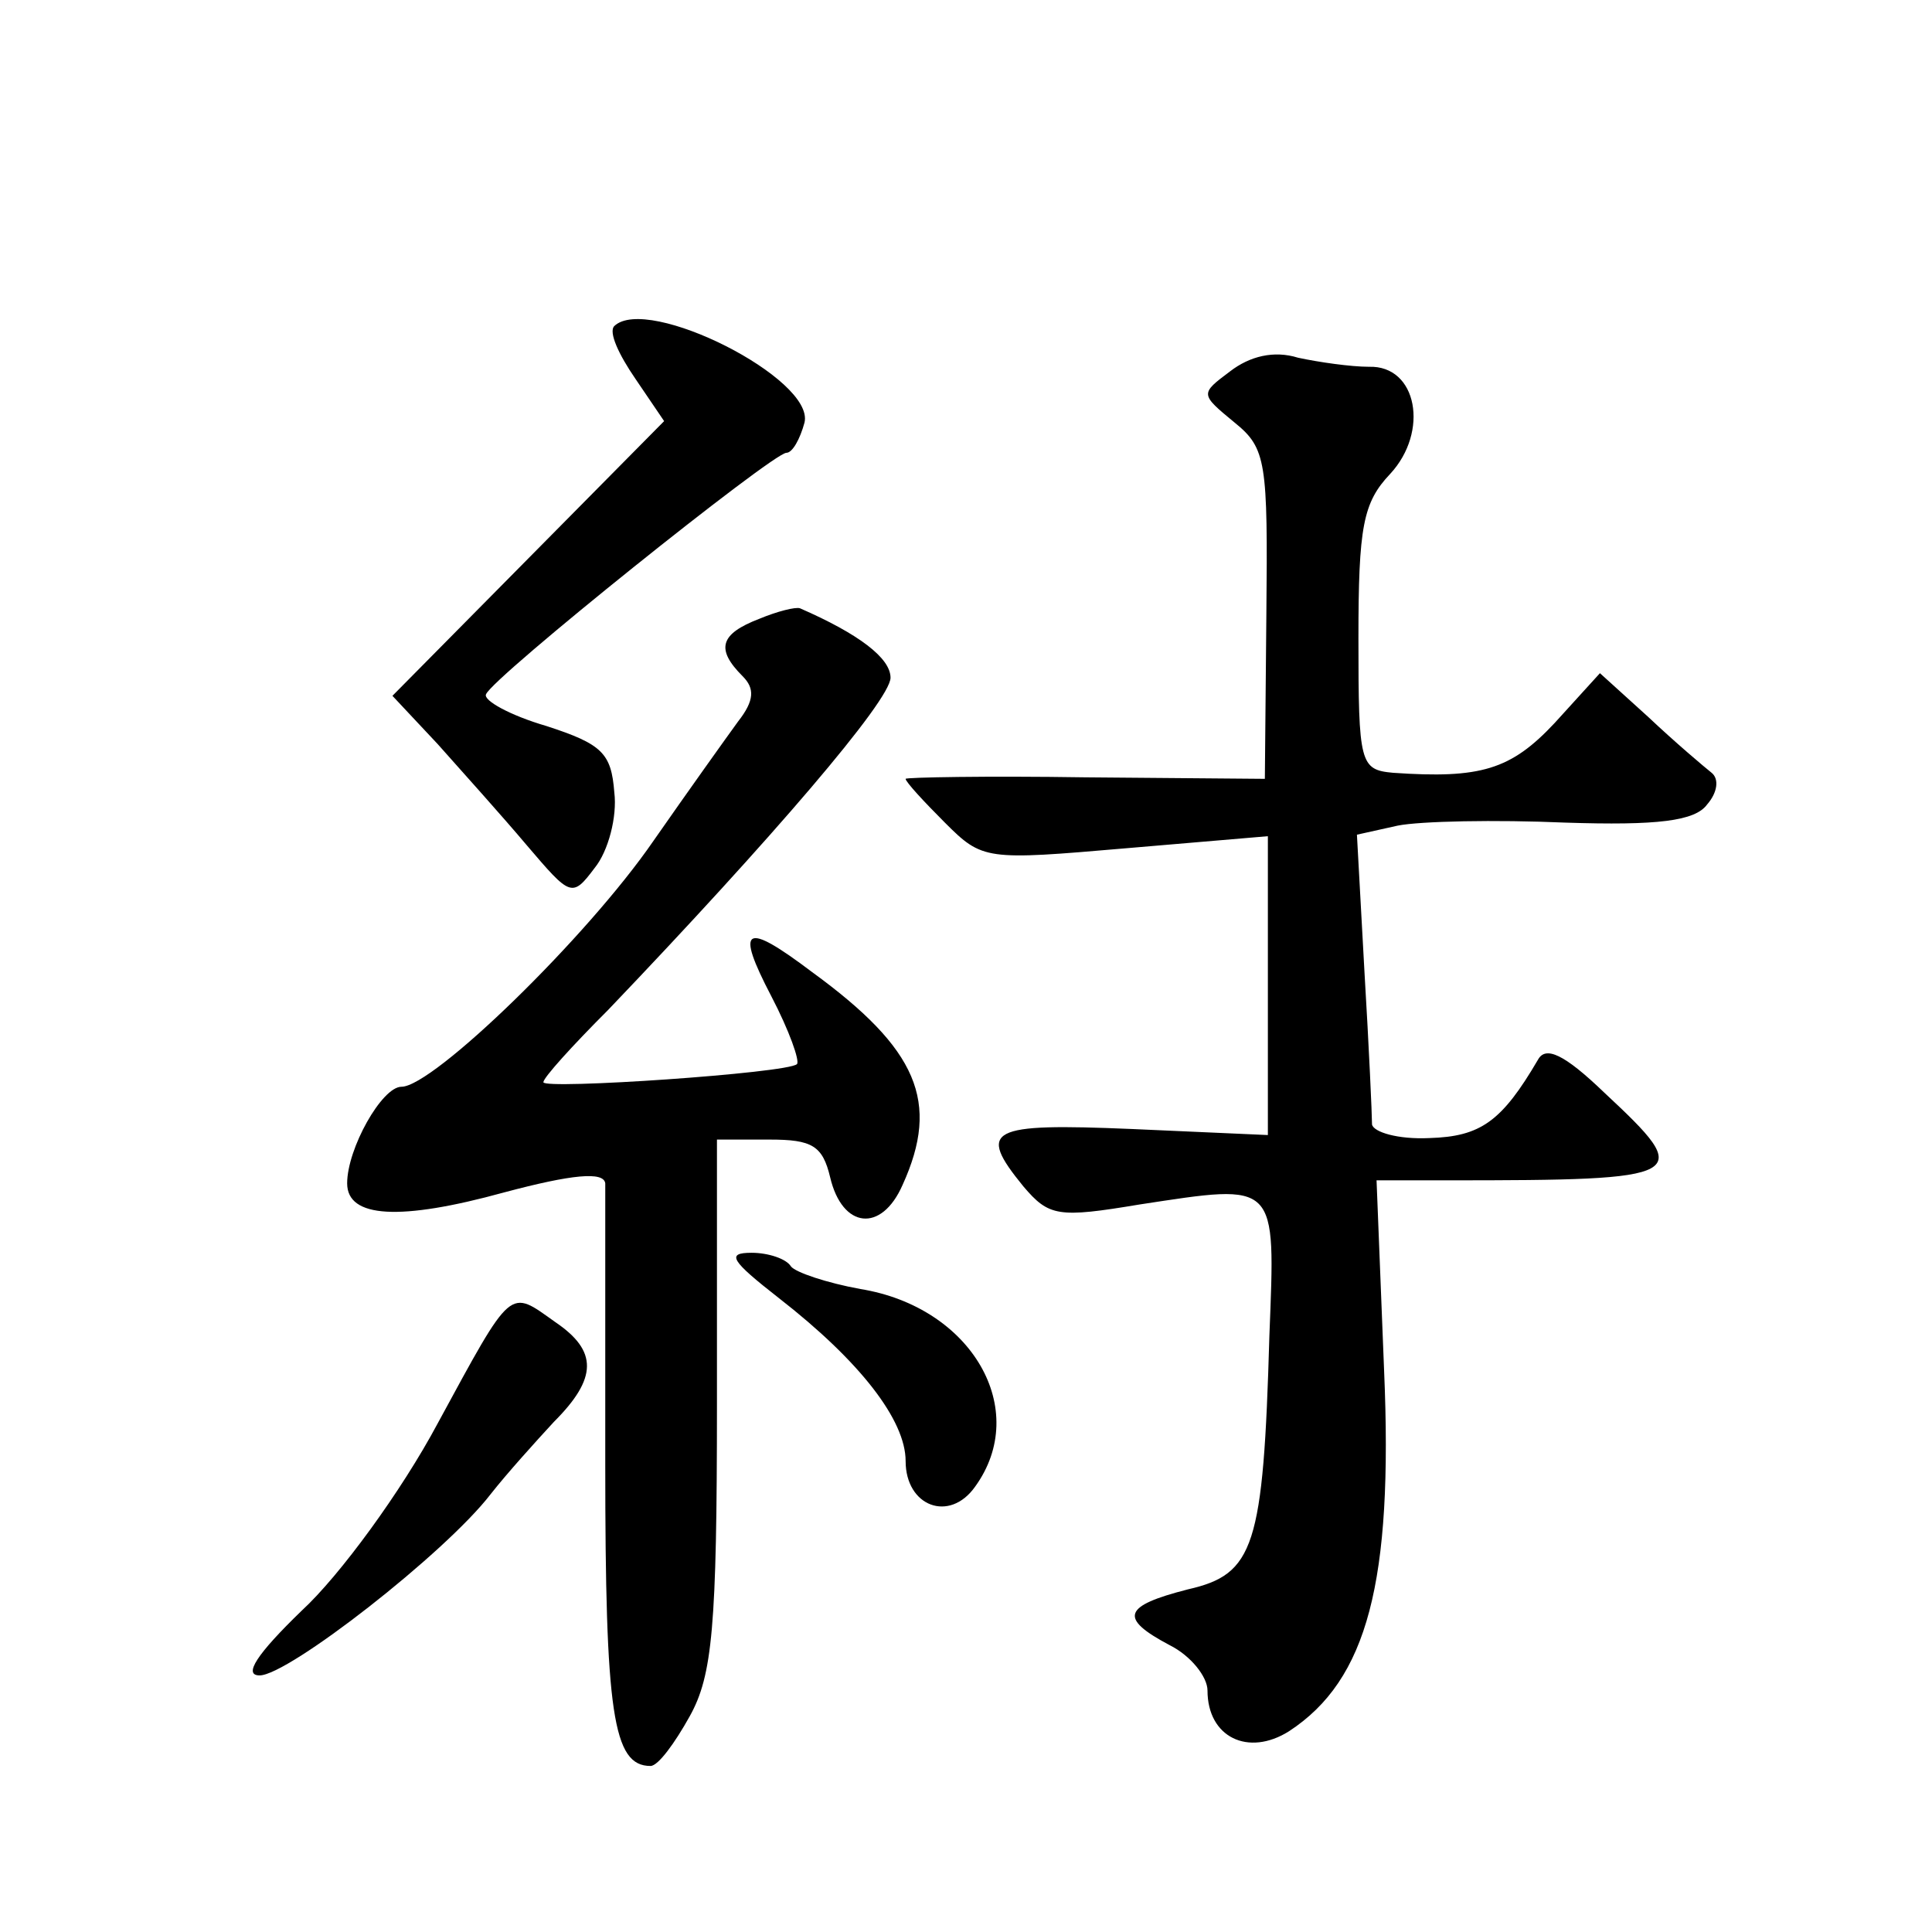
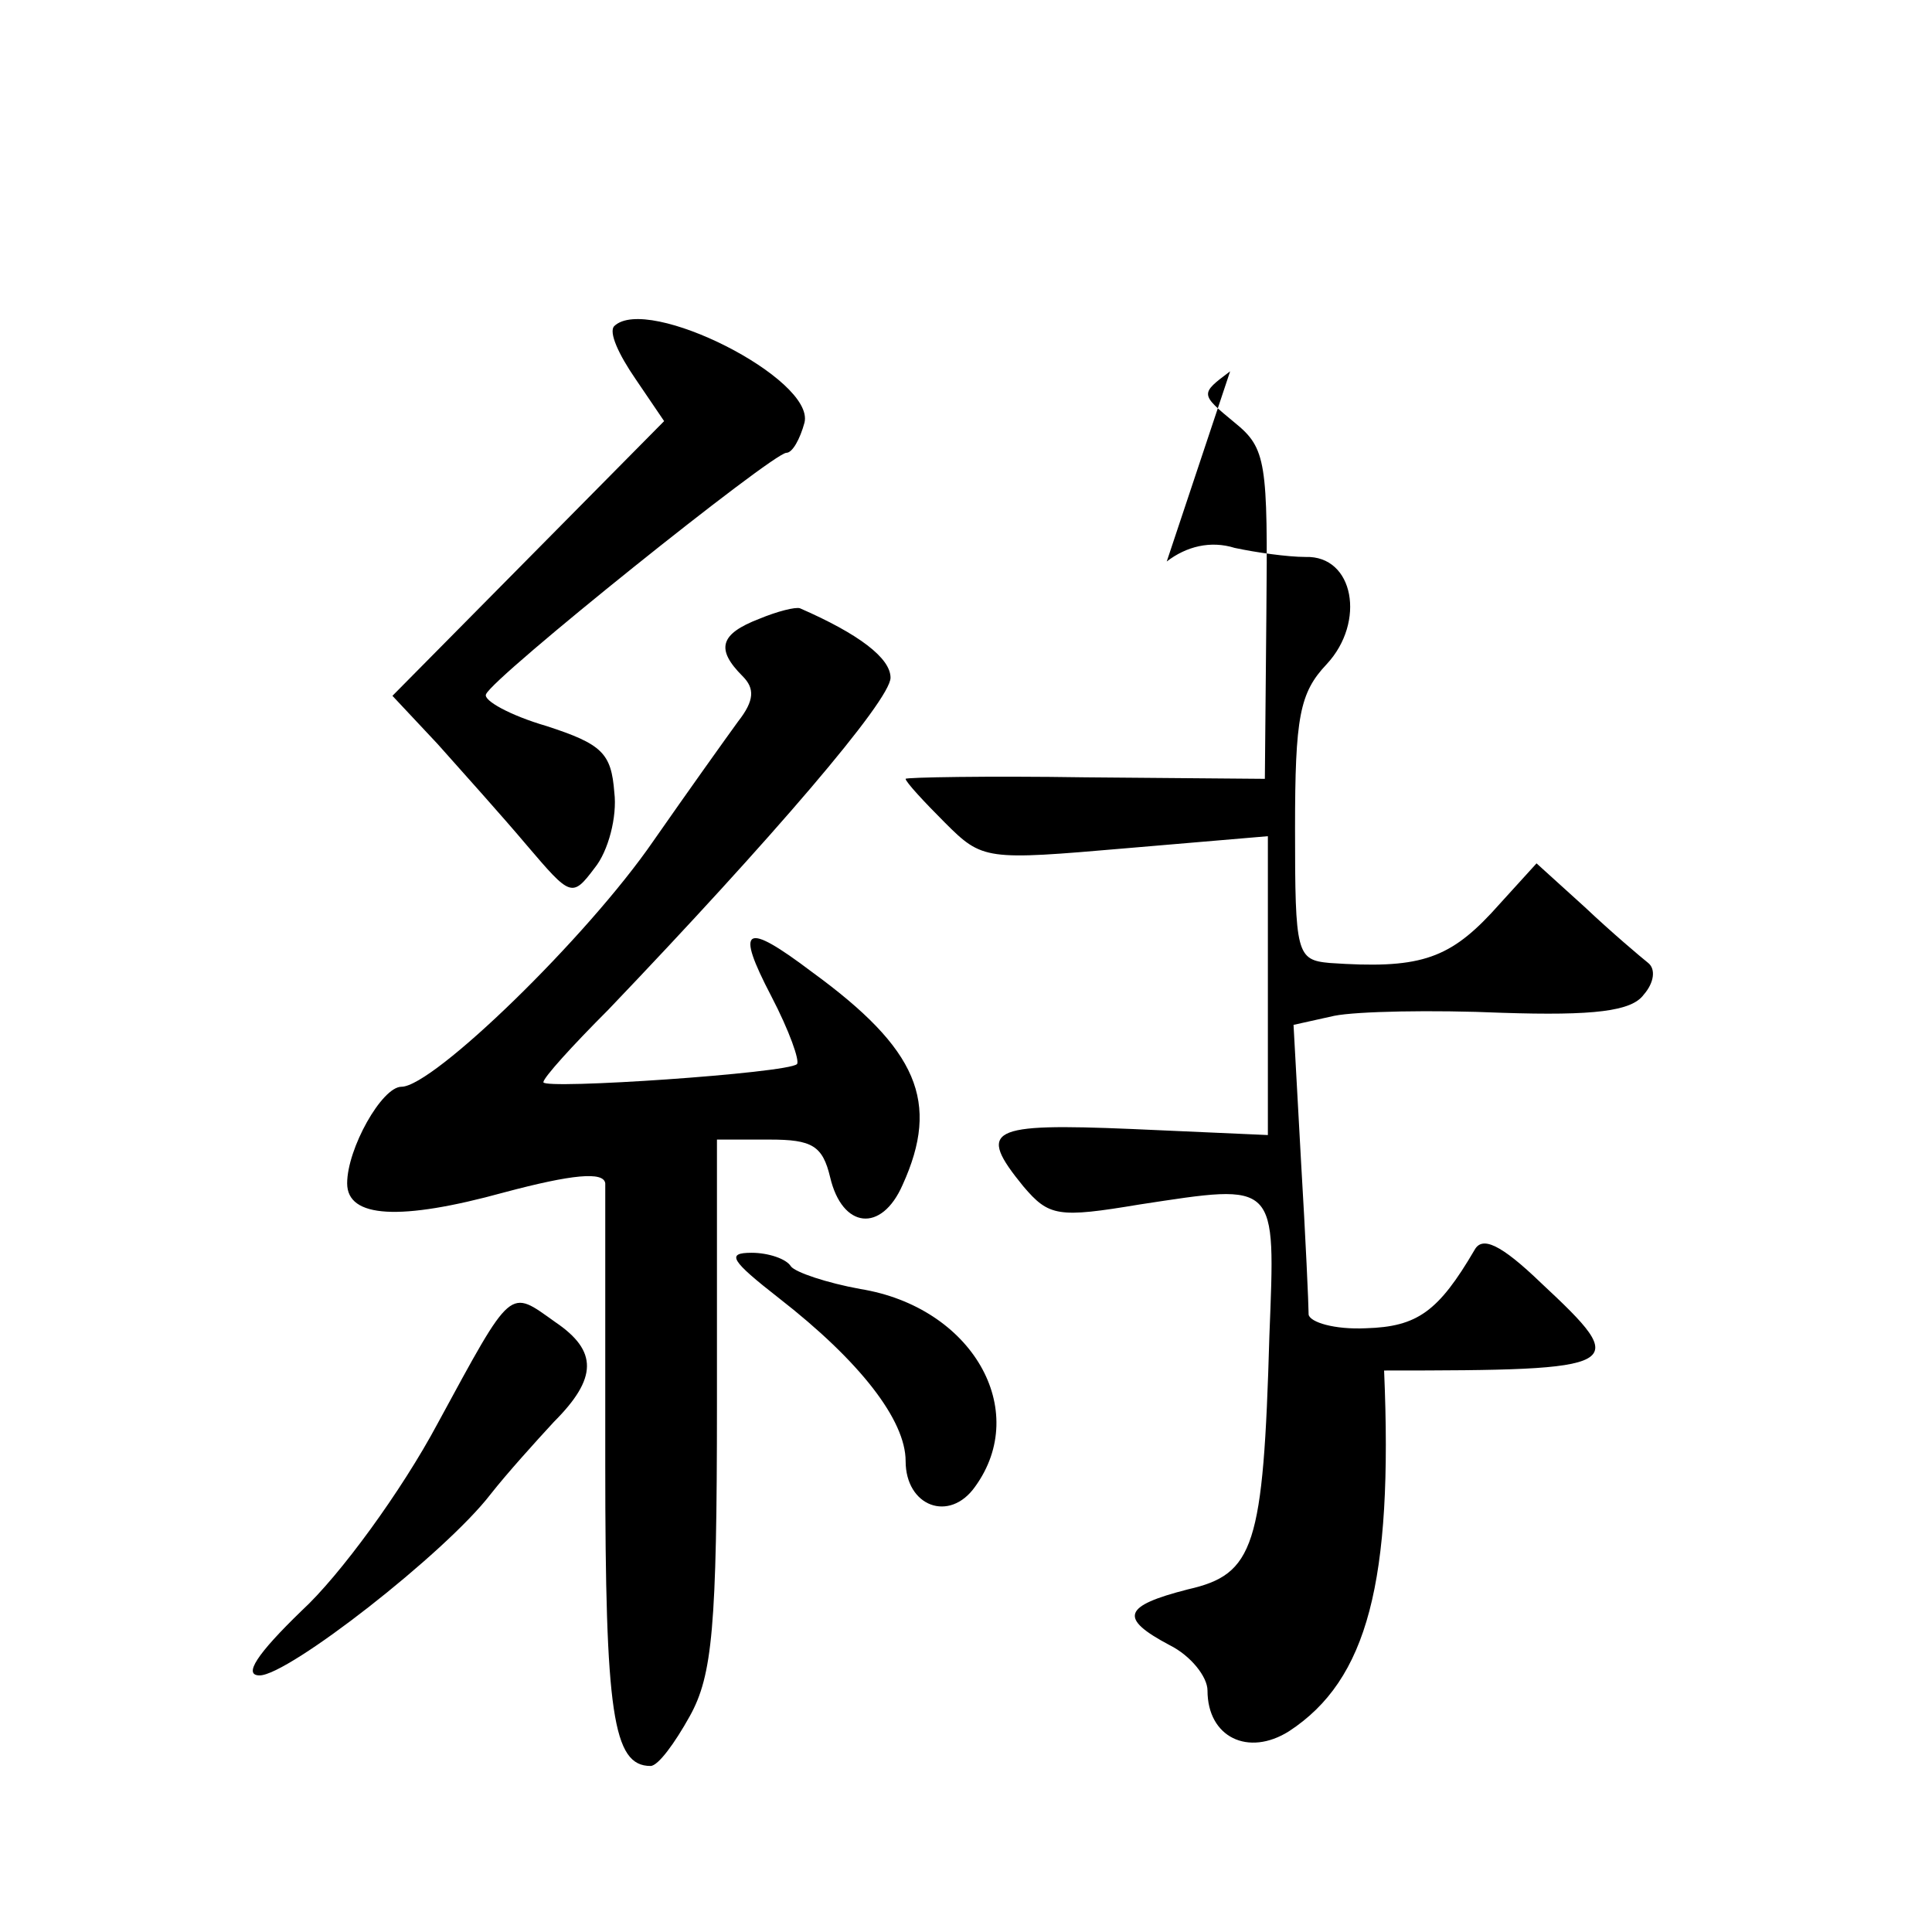
<svg xmlns="http://www.w3.org/2000/svg" version="1.0" width="128pt" height="128pt" viewBox="0 0 128 128" preserveAspectRatio="xMidYMid meet">
  <g transform="translate(0,128) scale(0.1,-0.1)" fill="#0" stroke="none">
-     <path d="M407 1064 c-4 -4 3 -19 14 -35 l19 -28 -90 -91 -90 -91 30 -32 c16 -18 43 -48 59 -67 29 -34 30 -35 45 -15 9 11 15 34 13 50 -2 26 -8 32 -45 44 -24 7 -42 17 -40 21 4 11 190 160 199 160 4 0 9 9 12 20 7 29 -104 85 -126 64z M815 1034 c-20 -15 -20 -15 3 -34 21 -17 22 -26 21 -127 l-1 -109 -119 1 c-65 1 -119 0 -119 -1 0 -2 12 -15 26 -29 25 -25 27 -25 120 -17 l94 8 0 -99 0 -99 -90 4 c-95 4 -103 0 -72 -38 17 -20 23 -21 77 -12 92 14 90 16 86 -87 -4 -140 -10 -158 -54 -168 -43 -11 -46 -19 -12 -37 14 -7 25 -21 25 -30 0 -31 27 -44 54 -27 52 34 69 99 63 239 l-5 126 47 0 c161 0 164 2 104 58 -27 26 -39 31 -44 22 -24 -41 -38 -51 -72 -52 -21 -1 -37 4 -38 9 0 6 -2 51 -5 101 l-5 91 27 6 c15 3 65 4 111 2 61 -2 86 1 94 12 7 8 8 17 3 21 -5 4 -24 20 -42 37 l-32 29 -30 -33 c-29 -31 -49 -37 -107 -33 -22 2 -23 6 -23 89 0 74 3 90 21 109 26 28 18 72 -14 71 -12 0 -33 3 -47 6 -16 5 -32 1 -45 -9z M503 870 c-26 -10 -29 -20 -11 -38 8 -8 8 -16 -3 -30 -8 -11 -33 -46 -56 -79 -44 -64 -146 -163 -167 -163 -13 0 -36 -41 -36 -64 0 -23 35 -25 104 -6 45 12 66 14 67 6 0 -6 0 -90 0 -186 0 -165 5 -200 30 -200 5 0 16 15 26 33 15 27 18 59 18 207 l0 175 35 0 c28 0 35 -4 40 -25 8 -34 34 -37 48 -5 25 55 10 90 -60 141 -45 34 -51 30 -27 -16 12 -23 19 -43 17 -45 -6 -6 -168 -17 -168 -12 0 3 19 24 43 48 108 113 187 205 187 220 0 13 -21 29 -60 46 -3 1 -15 -2 -27 -7z M516 420 c54 -42 84 -81 84 -108 0 -30 29 -41 46 -17 37 51 -2 119 -76 131 -22 4 -43 11 -46 15 -3 5 -15 9 -26 9 -17 0 -14 -5 18 -30z M290 337 c-24 -45 -65 -101 -90 -124 -30 -29 -39 -43 -28 -43 19 0 123 81 153 120 11 14 30 35 42 48 29 29 29 47 1 66 -31 22 -28 25 -78 -67z" />
+     <path d="M407 1064 c-4 -4 3 -19 14 -35 l19 -28 -90 -91 -90 -91 30 -32 c16 -18 43 -48 59 -67 29 -34 30 -35 45 -15 9 11 15 34 13 50 -2 26 -8 32 -45 44 -24 7 -42 17 -40 21 4 11 190 160 199 160 4 0 9 9 12 20 7 29 -104 85 -126 64z M815 1034 c-20 -15 -20 -15 3 -34 21 -17 22 -26 21 -127 l-1 -109 -119 1 c-65 1 -119 0 -119 -1 0 -2 12 -15 26 -29 25 -25 27 -25 120 -17 l94 8 0 -99 0 -99 -90 4 c-95 4 -103 0 -72 -38 17 -20 23 -21 77 -12 92 14 90 16 86 -87 -4 -140 -10 -158 -54 -168 -43 -11 -46 -19 -12 -37 14 -7 25 -21 25 -30 0 -31 27 -44 54 -27 52 34 69 99 63 239 c161 0 164 2 104 58 -27 26 -39 31 -44 22 -24 -41 -38 -51 -72 -52 -21 -1 -37 4 -38 9 0 6 -2 51 -5 101 l-5 91 27 6 c15 3 65 4 111 2 61 -2 86 1 94 12 7 8 8 17 3 21 -5 4 -24 20 -42 37 l-32 29 -30 -33 c-29 -31 -49 -37 -107 -33 -22 2 -23 6 -23 89 0 74 3 90 21 109 26 28 18 72 -14 71 -12 0 -33 3 -47 6 -16 5 -32 1 -45 -9z M503 870 c-26 -10 -29 -20 -11 -38 8 -8 8 -16 -3 -30 -8 -11 -33 -46 -56 -79 -44 -64 -146 -163 -167 -163 -13 0 -36 -41 -36 -64 0 -23 35 -25 104 -6 45 12 66 14 67 6 0 -6 0 -90 0 -186 0 -165 5 -200 30 -200 5 0 16 15 26 33 15 27 18 59 18 207 l0 175 35 0 c28 0 35 -4 40 -25 8 -34 34 -37 48 -5 25 55 10 90 -60 141 -45 34 -51 30 -27 -16 12 -23 19 -43 17 -45 -6 -6 -168 -17 -168 -12 0 3 19 24 43 48 108 113 187 205 187 220 0 13 -21 29 -60 46 -3 1 -15 -2 -27 -7z M516 420 c54 -42 84 -81 84 -108 0 -30 29 -41 46 -17 37 51 -2 119 -76 131 -22 4 -43 11 -46 15 -3 5 -15 9 -26 9 -17 0 -14 -5 18 -30z M290 337 c-24 -45 -65 -101 -90 -124 -30 -29 -39 -43 -28 -43 19 0 123 81 153 120 11 14 30 35 42 48 29 29 29 47 1 66 -31 22 -28 25 -78 -67z" />
  </g>
</svg>